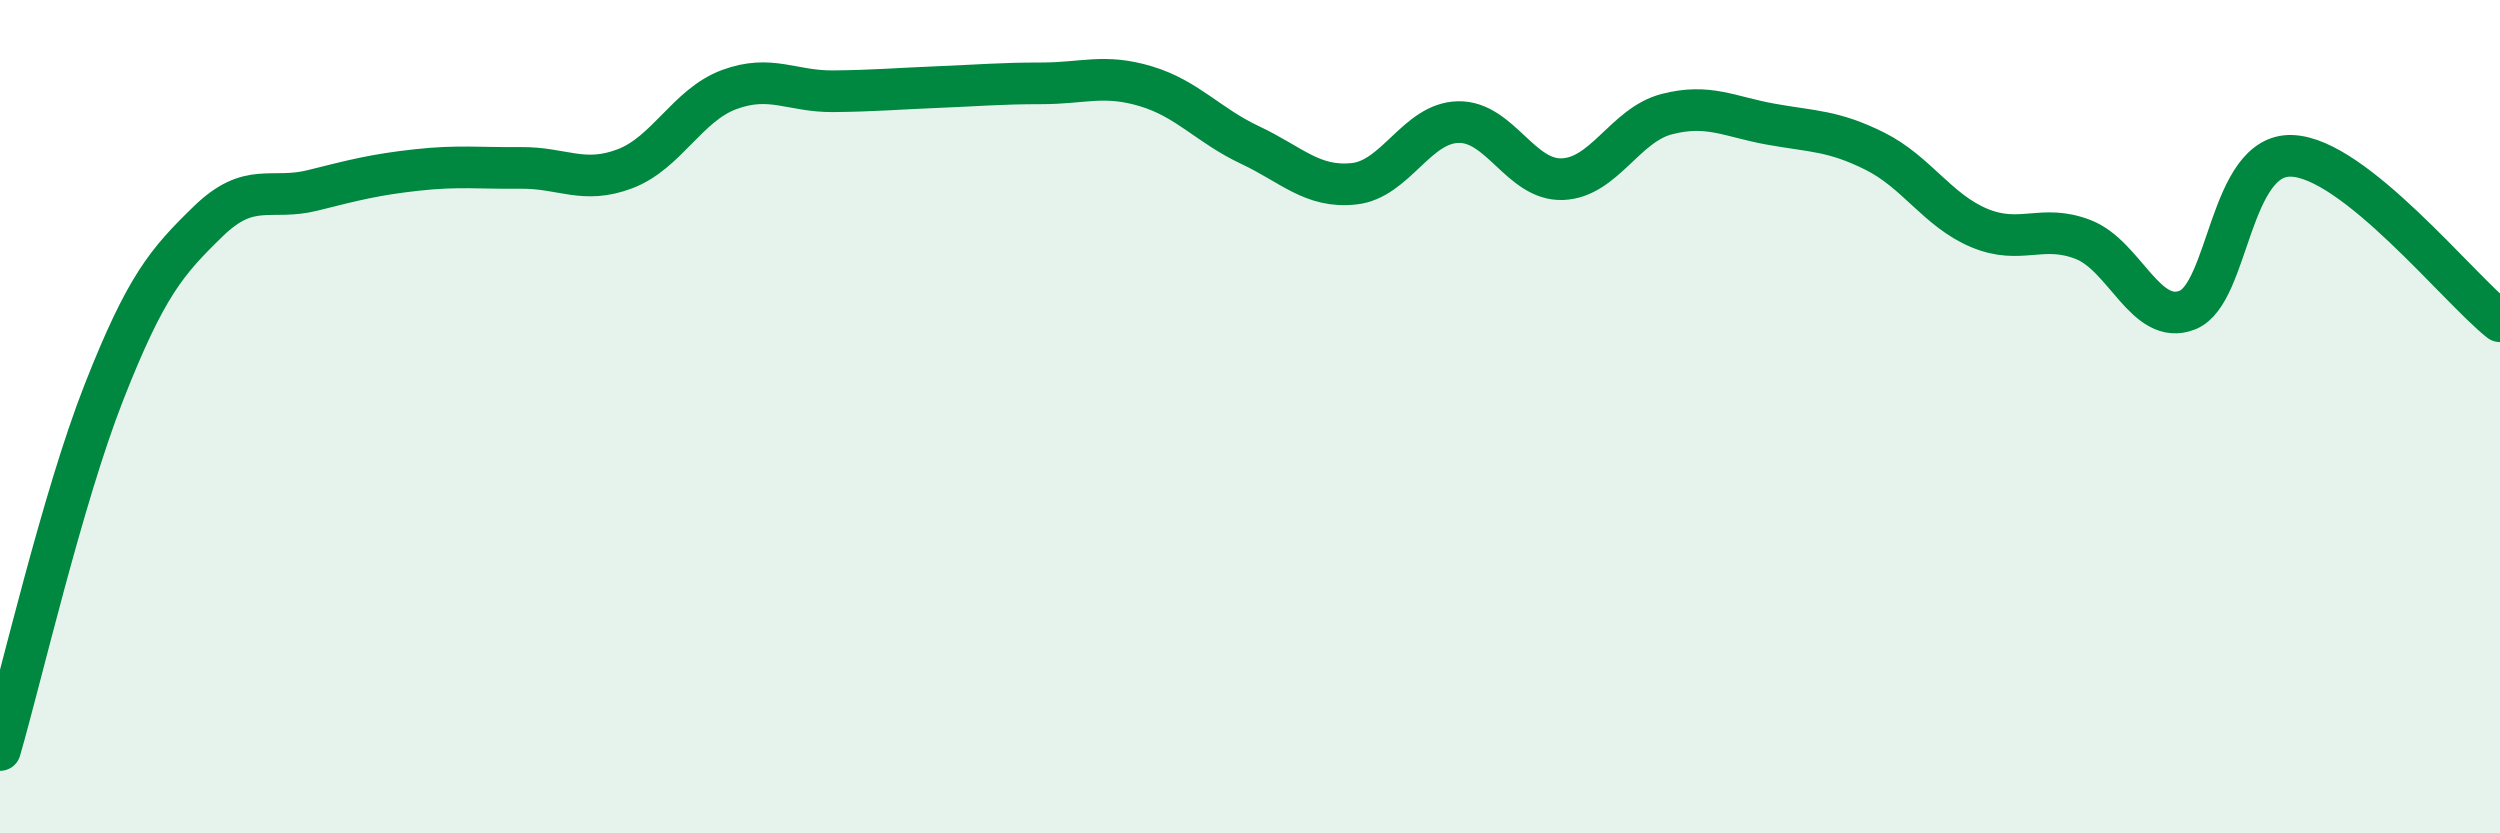
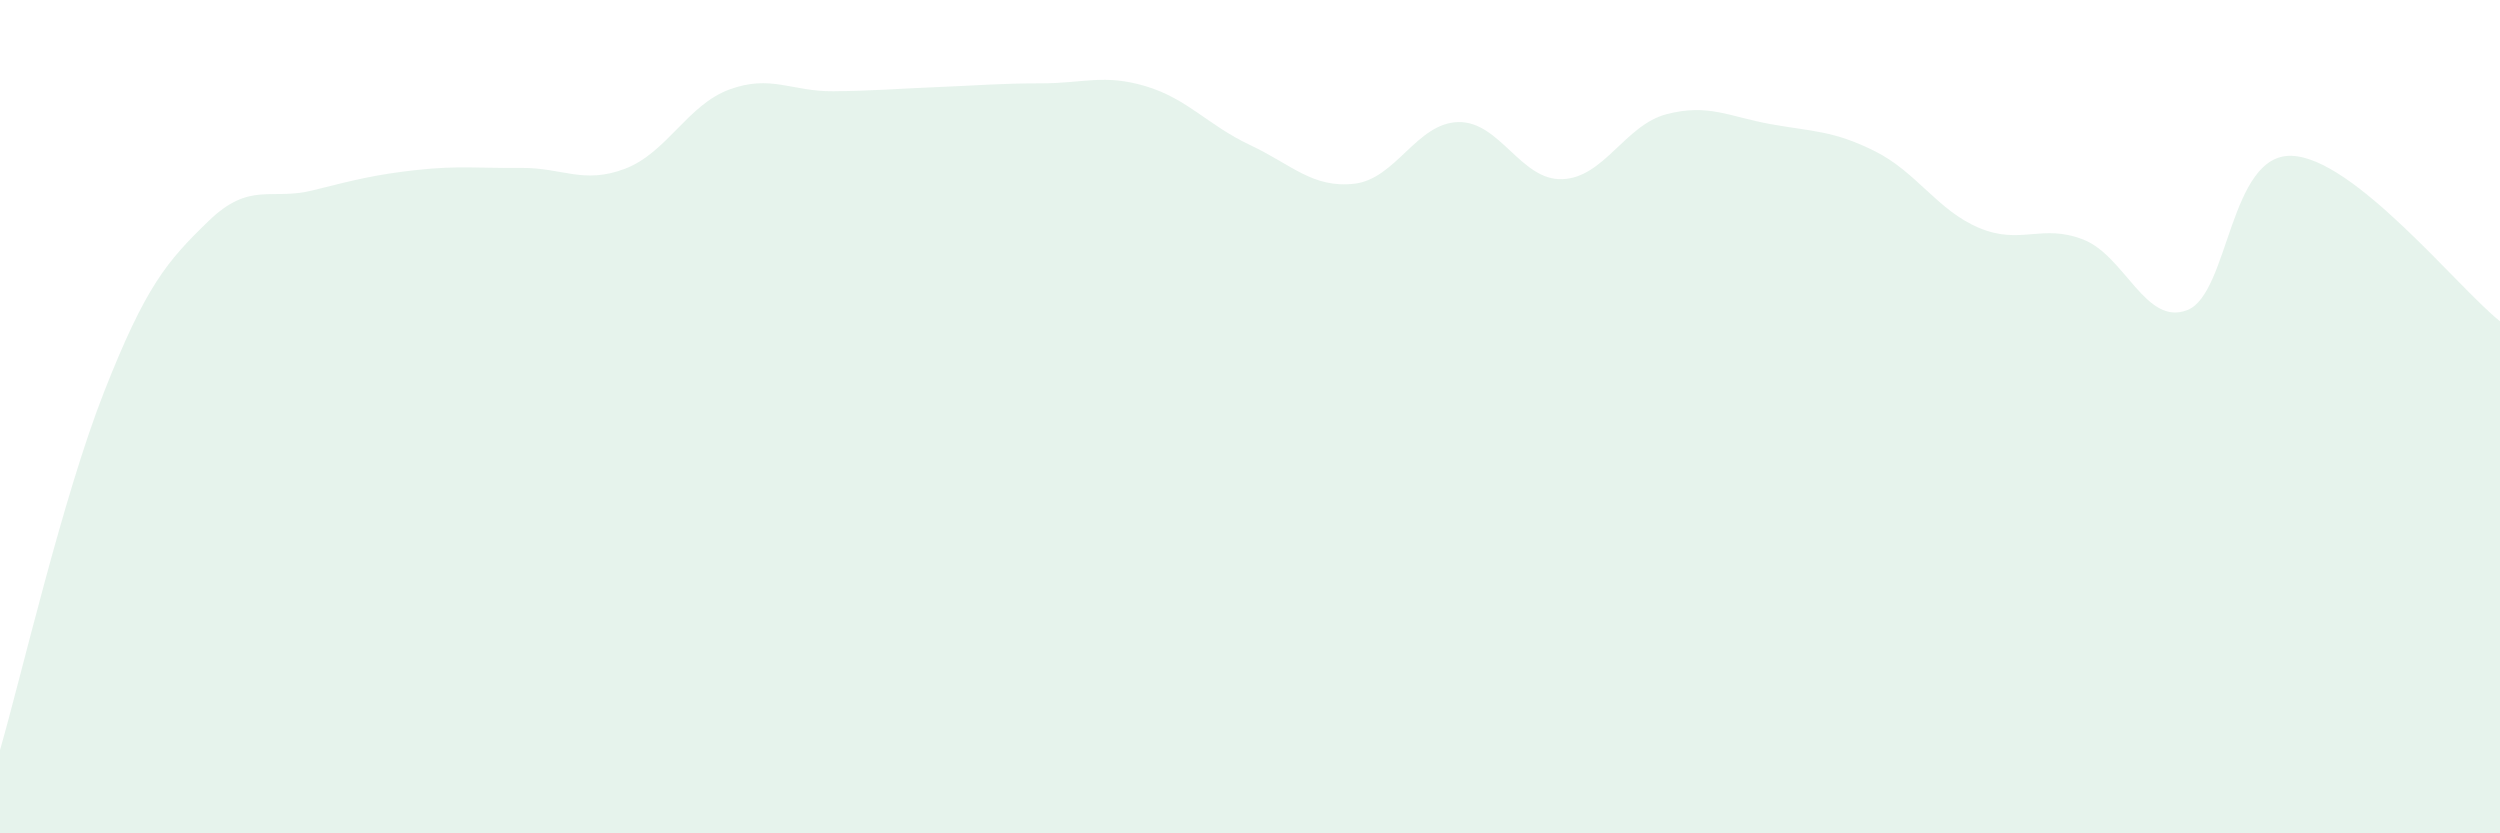
<svg xmlns="http://www.w3.org/2000/svg" width="60" height="20" viewBox="0 0 60 20">
  <path d="M 0,18 C 0.5,16.28 1.5,11.94 2.5,9.4 C 3.5,6.86 4,6.28 5,5.31 C 6,4.34 6.5,4.82 7.5,4.57 C 8.5,4.32 9,4.19 10,4.08 C 11,3.97 11.5,4.04 12.5,4.03 C 13.5,4.02 14,4.43 15,4.05 C 16,3.67 16.5,2.52 17.5,2.15 C 18.5,1.78 19,2.2 20,2.19 C 21,2.18 21.5,2.13 22.5,2.09 C 23.5,2.05 24,2 25,2 C 26,2 26.5,1.77 27.5,2.07 C 28.5,2.37 29,3.01 30,3.48 C 31,3.95 31.5,4.52 32.5,4.41 C 33.5,4.3 34,2.95 35,2.93 C 36,2.91 36.5,4.34 37.5,4.3 C 38.5,4.26 39,3 40,2.74 C 41,2.48 41.5,2.8 42.5,2.98 C 43.5,3.16 44,3.13 45,3.63 C 46,4.13 46.5,5.05 47.5,5.47 C 48.5,5.89 49,5.36 50,5.75 C 51,6.14 51.5,7.84 52.5,7.44 C 53.5,7.04 53.5,3.69 55,3.74 C 56.5,3.79 59,6.92 60,7.71L60 20L0 20Z" fill="#008740" opacity="0.1" stroke-linecap="round" stroke-linejoin="round" />
-   <path d="M 0,18 C 0.5,16.28 1.5,11.94 2.5,9.4 C 3.5,6.86 4,6.28 5,5.31 C 6,4.34 6.5,4.82 7.5,4.57 C 8.5,4.32 9,4.19 10,4.08 C 11,3.97 11.5,4.04 12.5,4.03 C 13.5,4.02 14,4.43 15,4.05 C 16,3.67 16.5,2.52 17.5,2.15 C 18.5,1.78 19,2.2 20,2.19 C 21,2.18 21.5,2.13 22.5,2.09 C 23.5,2.05 24,2 25,2 C 26,2 26.5,1.77 27.5,2.07 C 28.5,2.37 29,3.01 30,3.48 C 31,3.95 31.5,4.52 32.5,4.41 C 33.5,4.3 34,2.95 35,2.93 C 36,2.91 36.5,4.34 37.5,4.3 C 38.5,4.26 39,3 40,2.74 C 41,2.48 41.5,2.8 42.5,2.98 C 43.5,3.16 44,3.13 45,3.63 C 46,4.13 46.5,5.05 47.5,5.47 C 48.5,5.89 49,5.36 50,5.75 C 51,6.14 51.5,7.84 52.5,7.44 C 53.5,7.04 53.5,3.69 55,3.74 C 56.5,3.79 59,6.92 60,7.71" stroke="#008740" stroke-width="1" fill="none" stroke-linecap="round" stroke-linejoin="round" />
</svg>